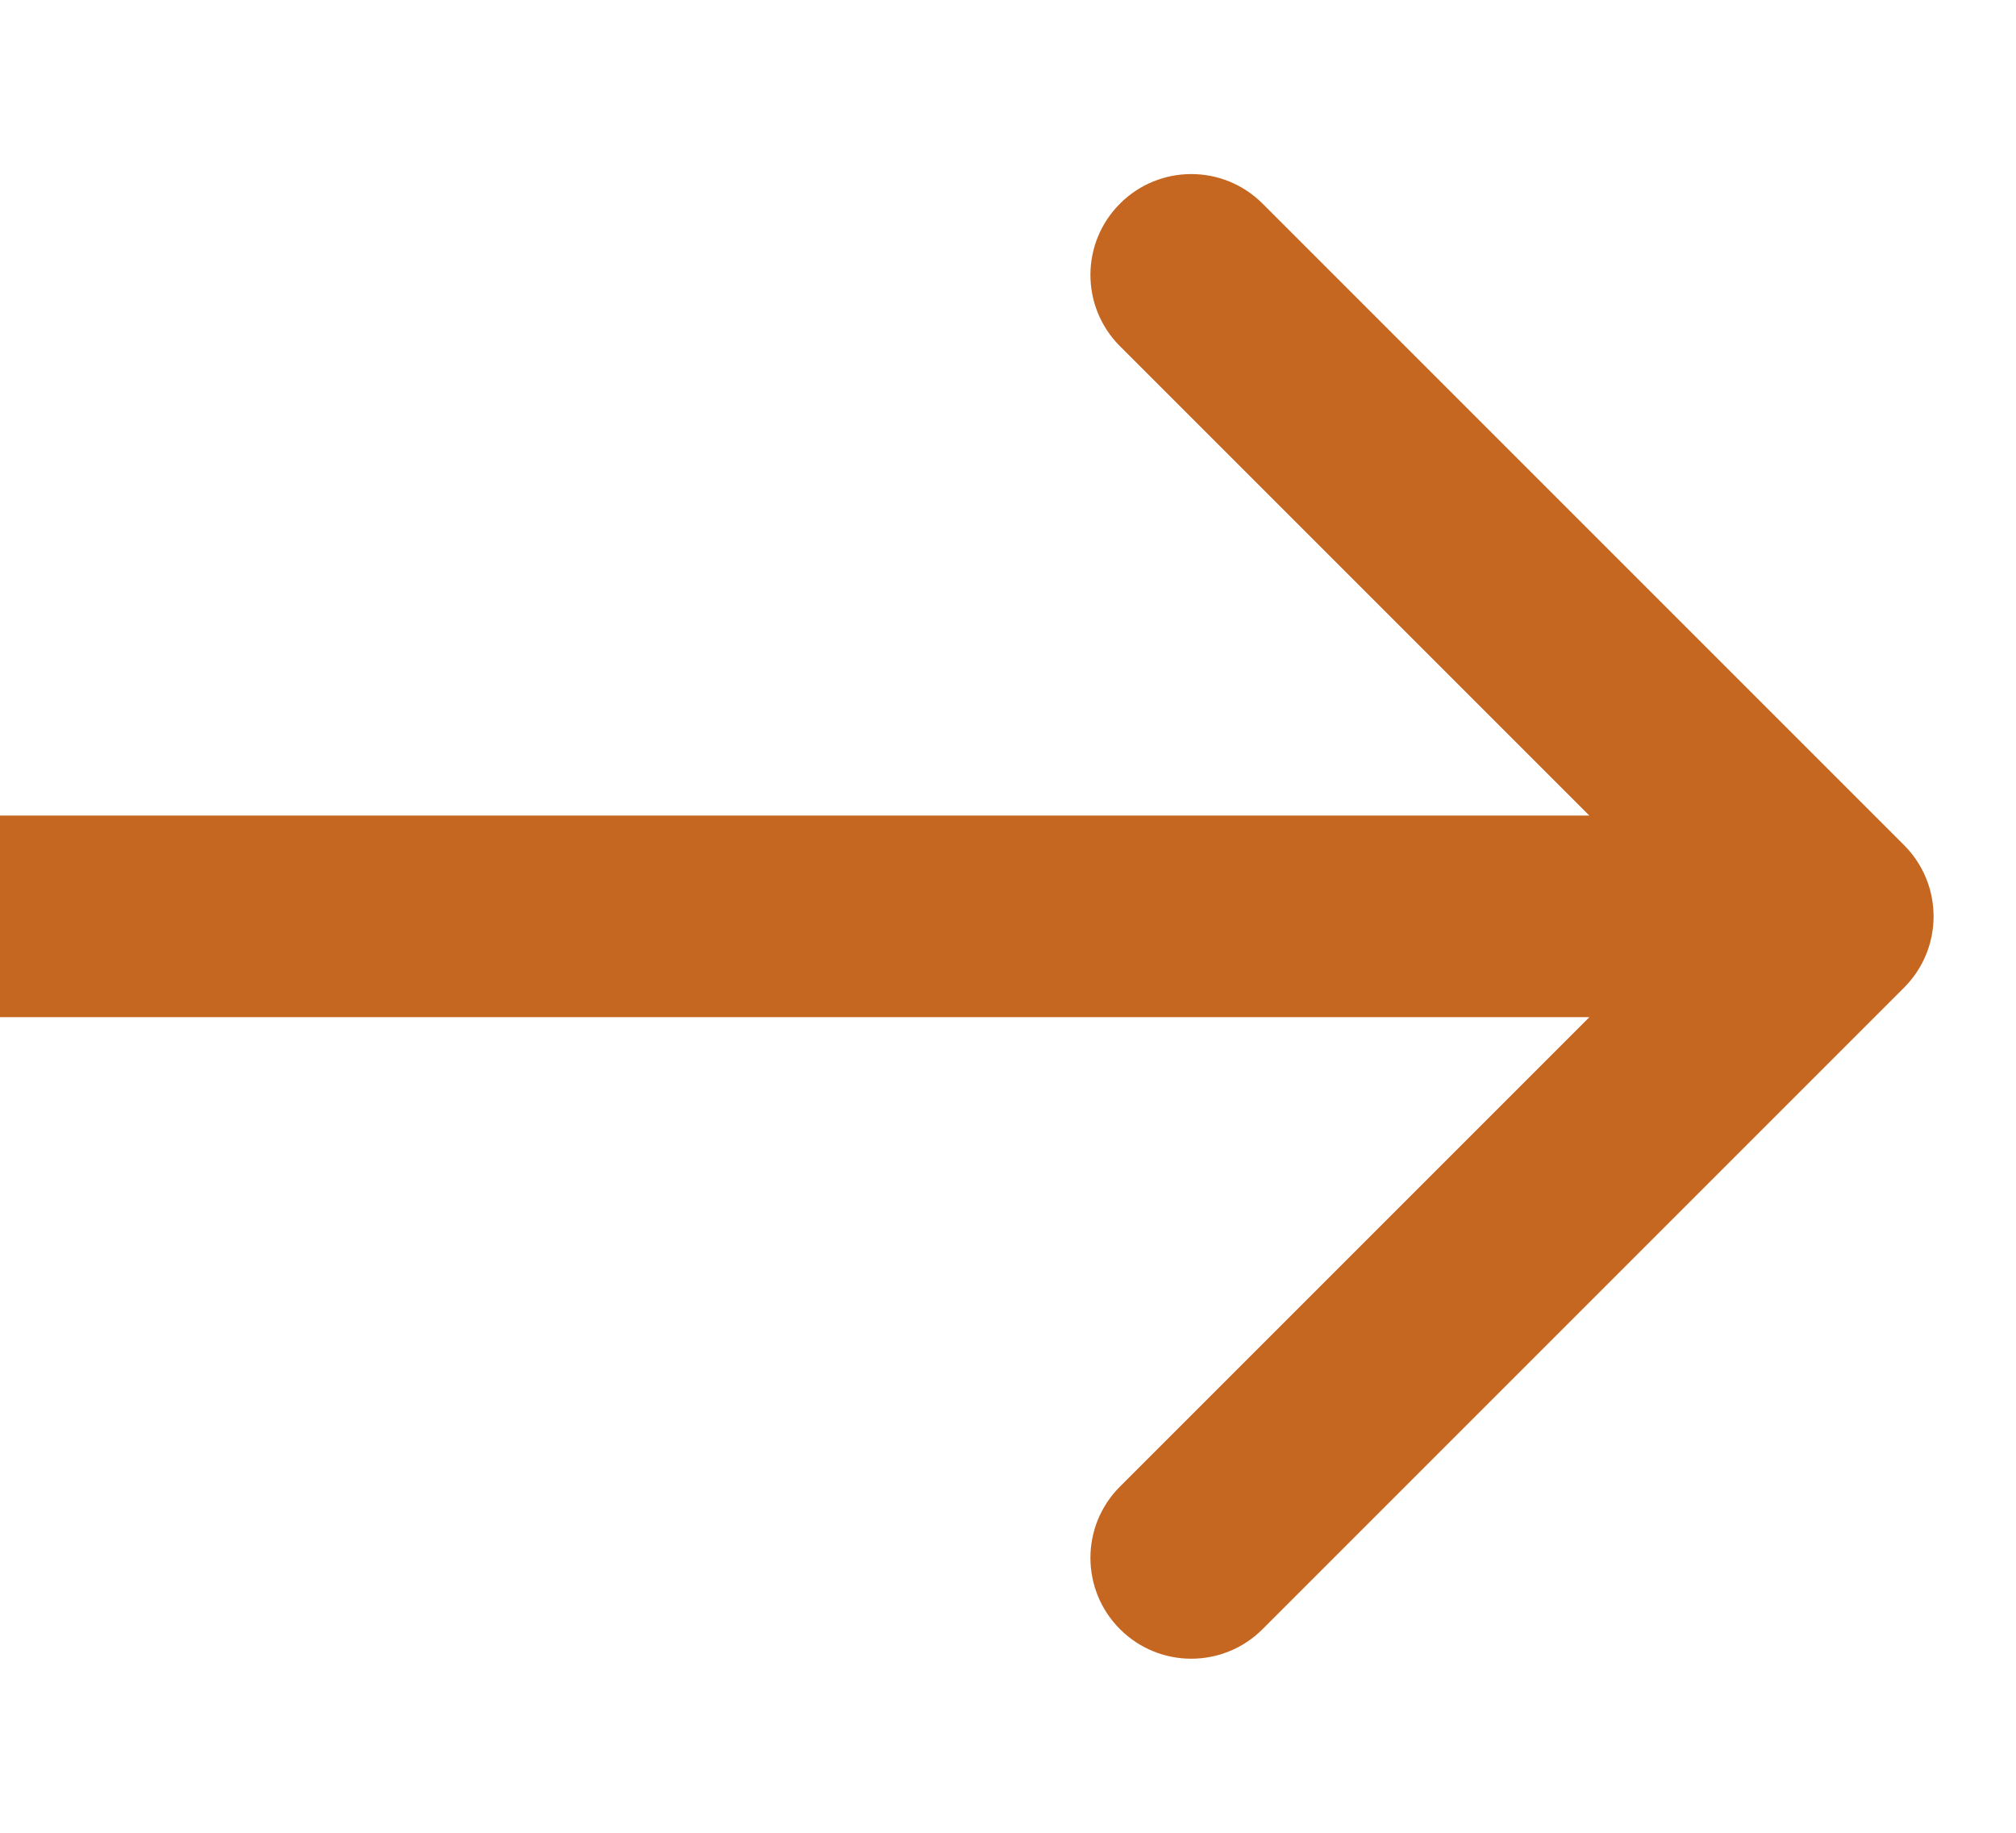
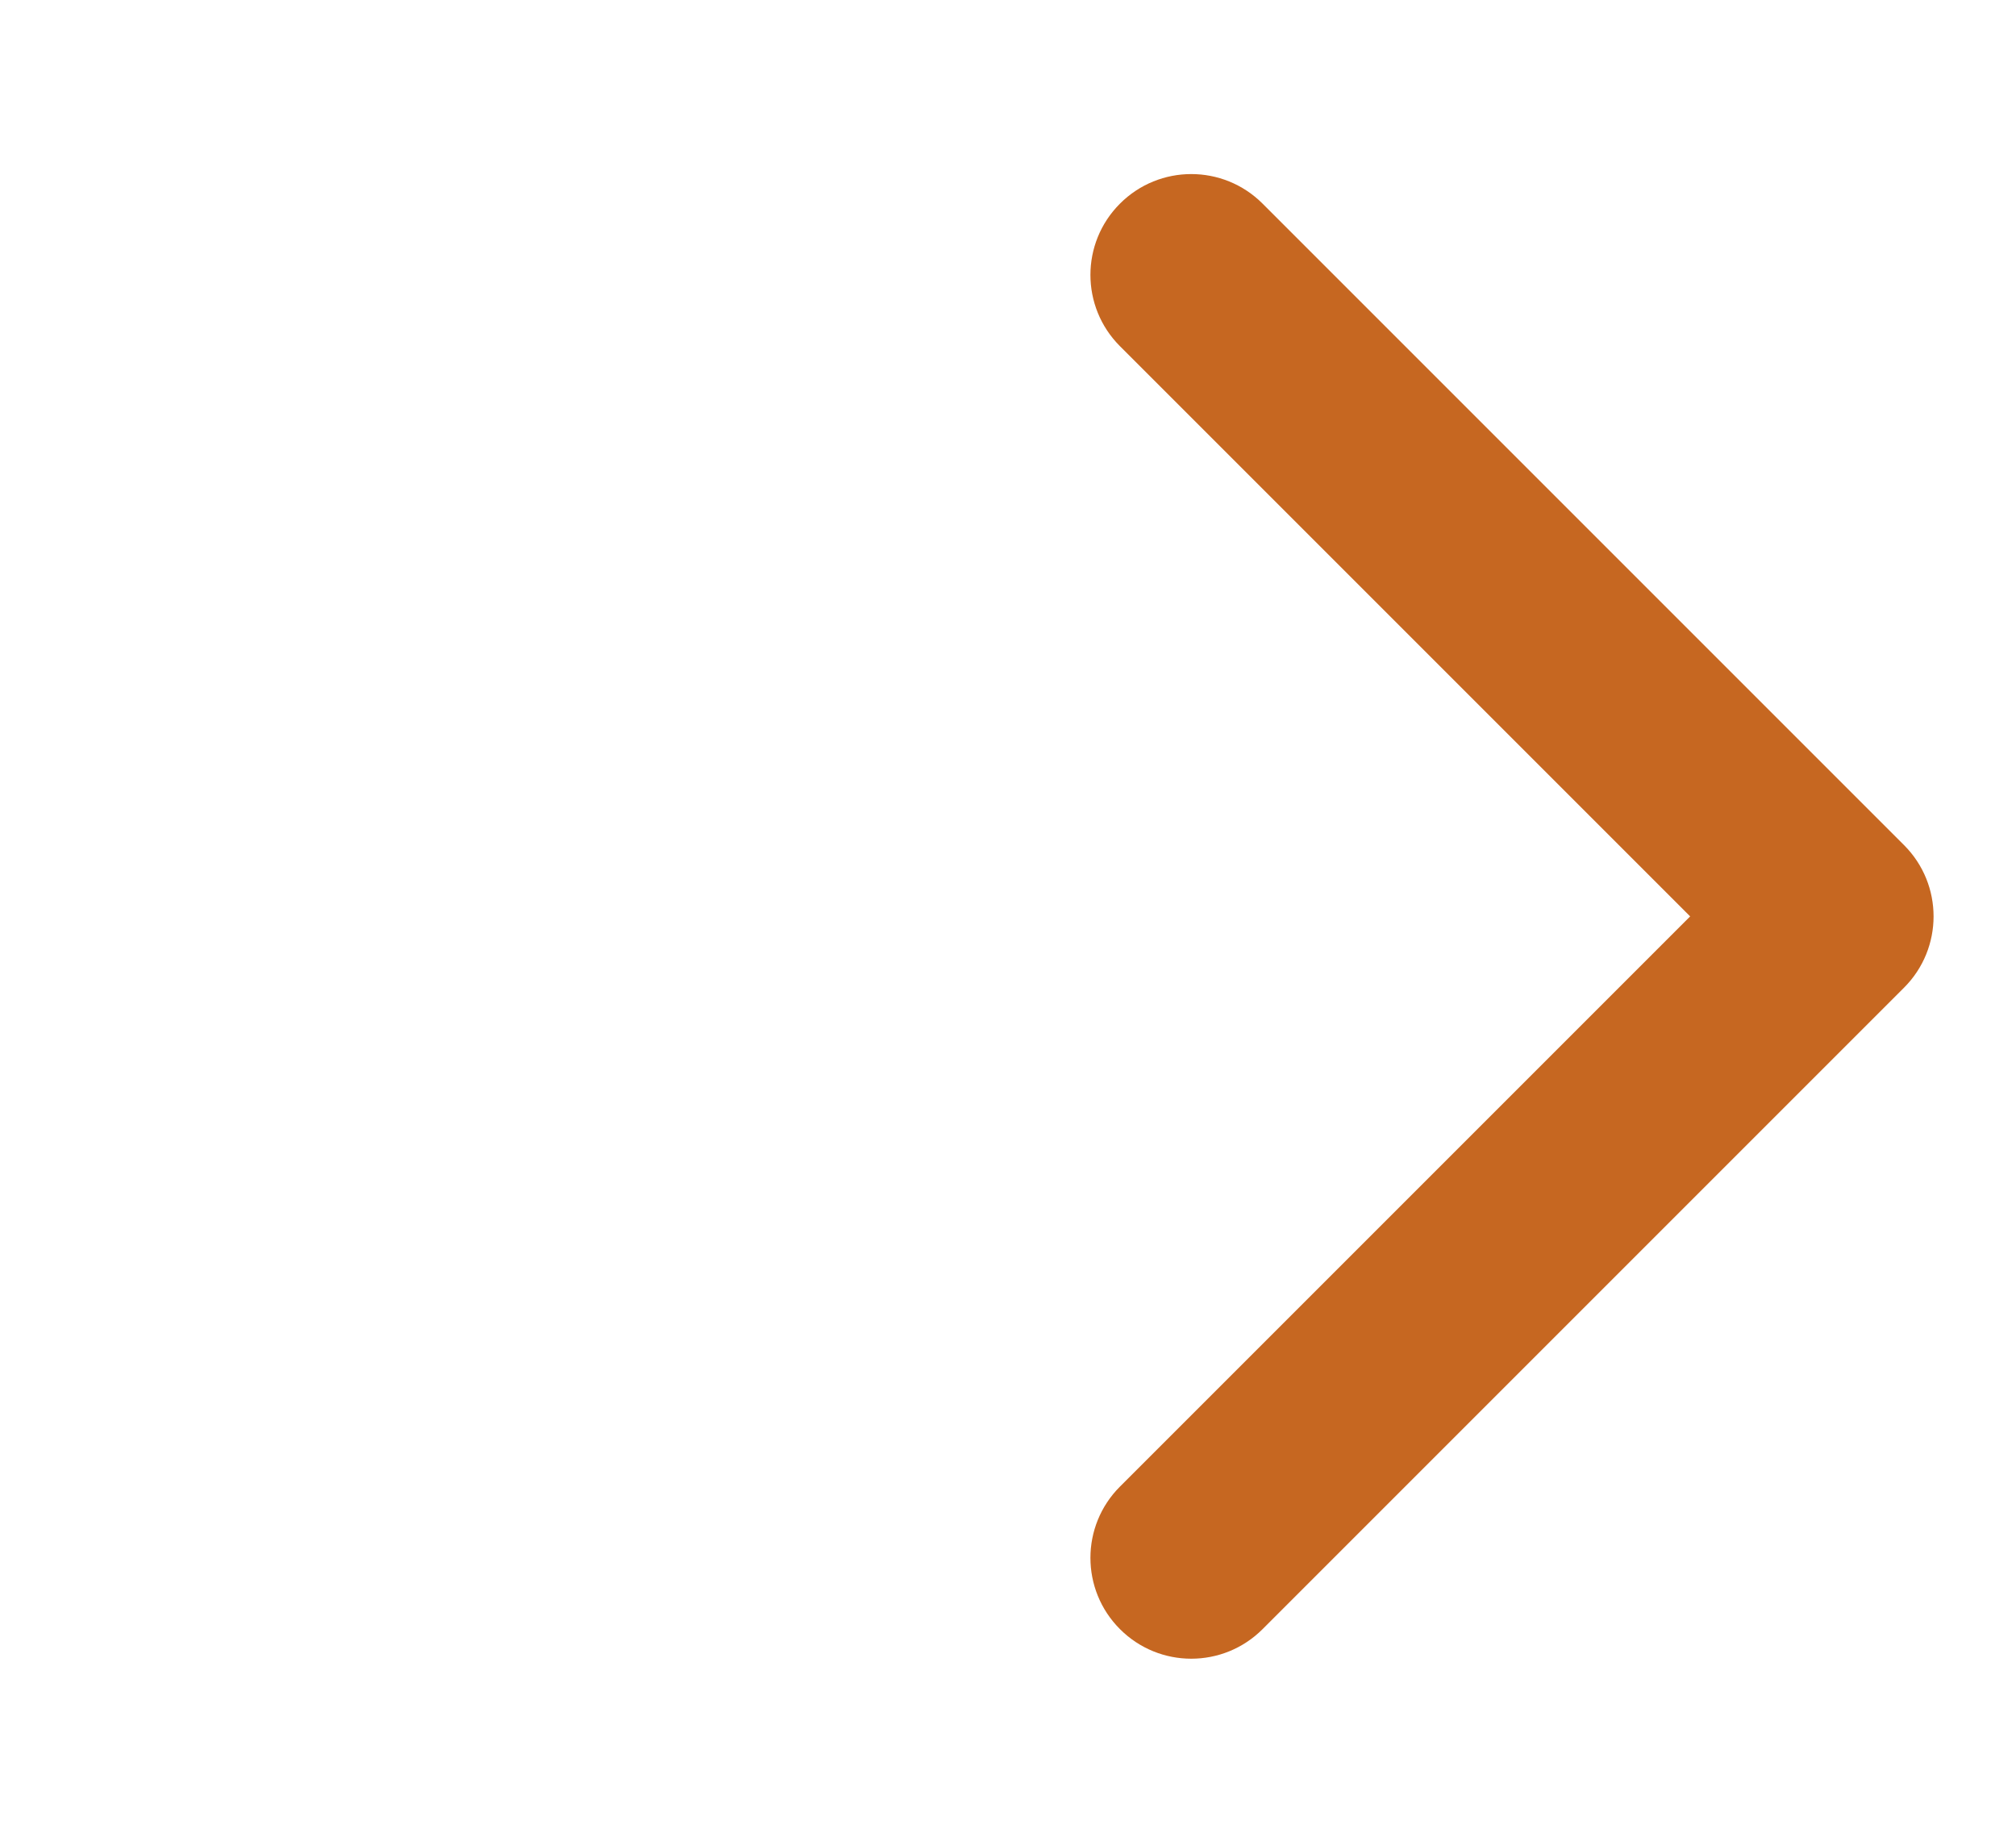
<svg xmlns="http://www.w3.org/2000/svg" width="11" height="10" viewBox="0 0 11 10" fill="none">
-   <path d="M10.389 5.389C10.604 5.174 10.604 4.826 10.389 4.611L6.889 1.111C6.674 0.896 6.326 0.896 6.111 1.111C5.896 1.326 5.896 1.674 6.111 1.889L9.222 5L6.111 8.111C5.896 8.326 5.896 8.674 6.111 8.889C6.326 9.104 6.674 9.104 6.889 8.889L10.389 5.389ZM0 5.55H10V4.45H0V5.55Z" fill="#C66721" />
+   <path d="M10.389 5.389C10.604 5.174 10.604 4.826 10.389 4.611L6.889 1.111C6.674 0.896 6.326 0.896 6.111 1.111C5.896 1.326 5.896 1.674 6.111 1.889L9.222 5L6.111 8.111C5.896 8.326 5.896 8.674 6.111 8.889C6.326 9.104 6.674 9.104 6.889 8.889L10.389 5.389ZM0 5.55H10V4.45V5.55Z" fill="#C66721" />
</svg>